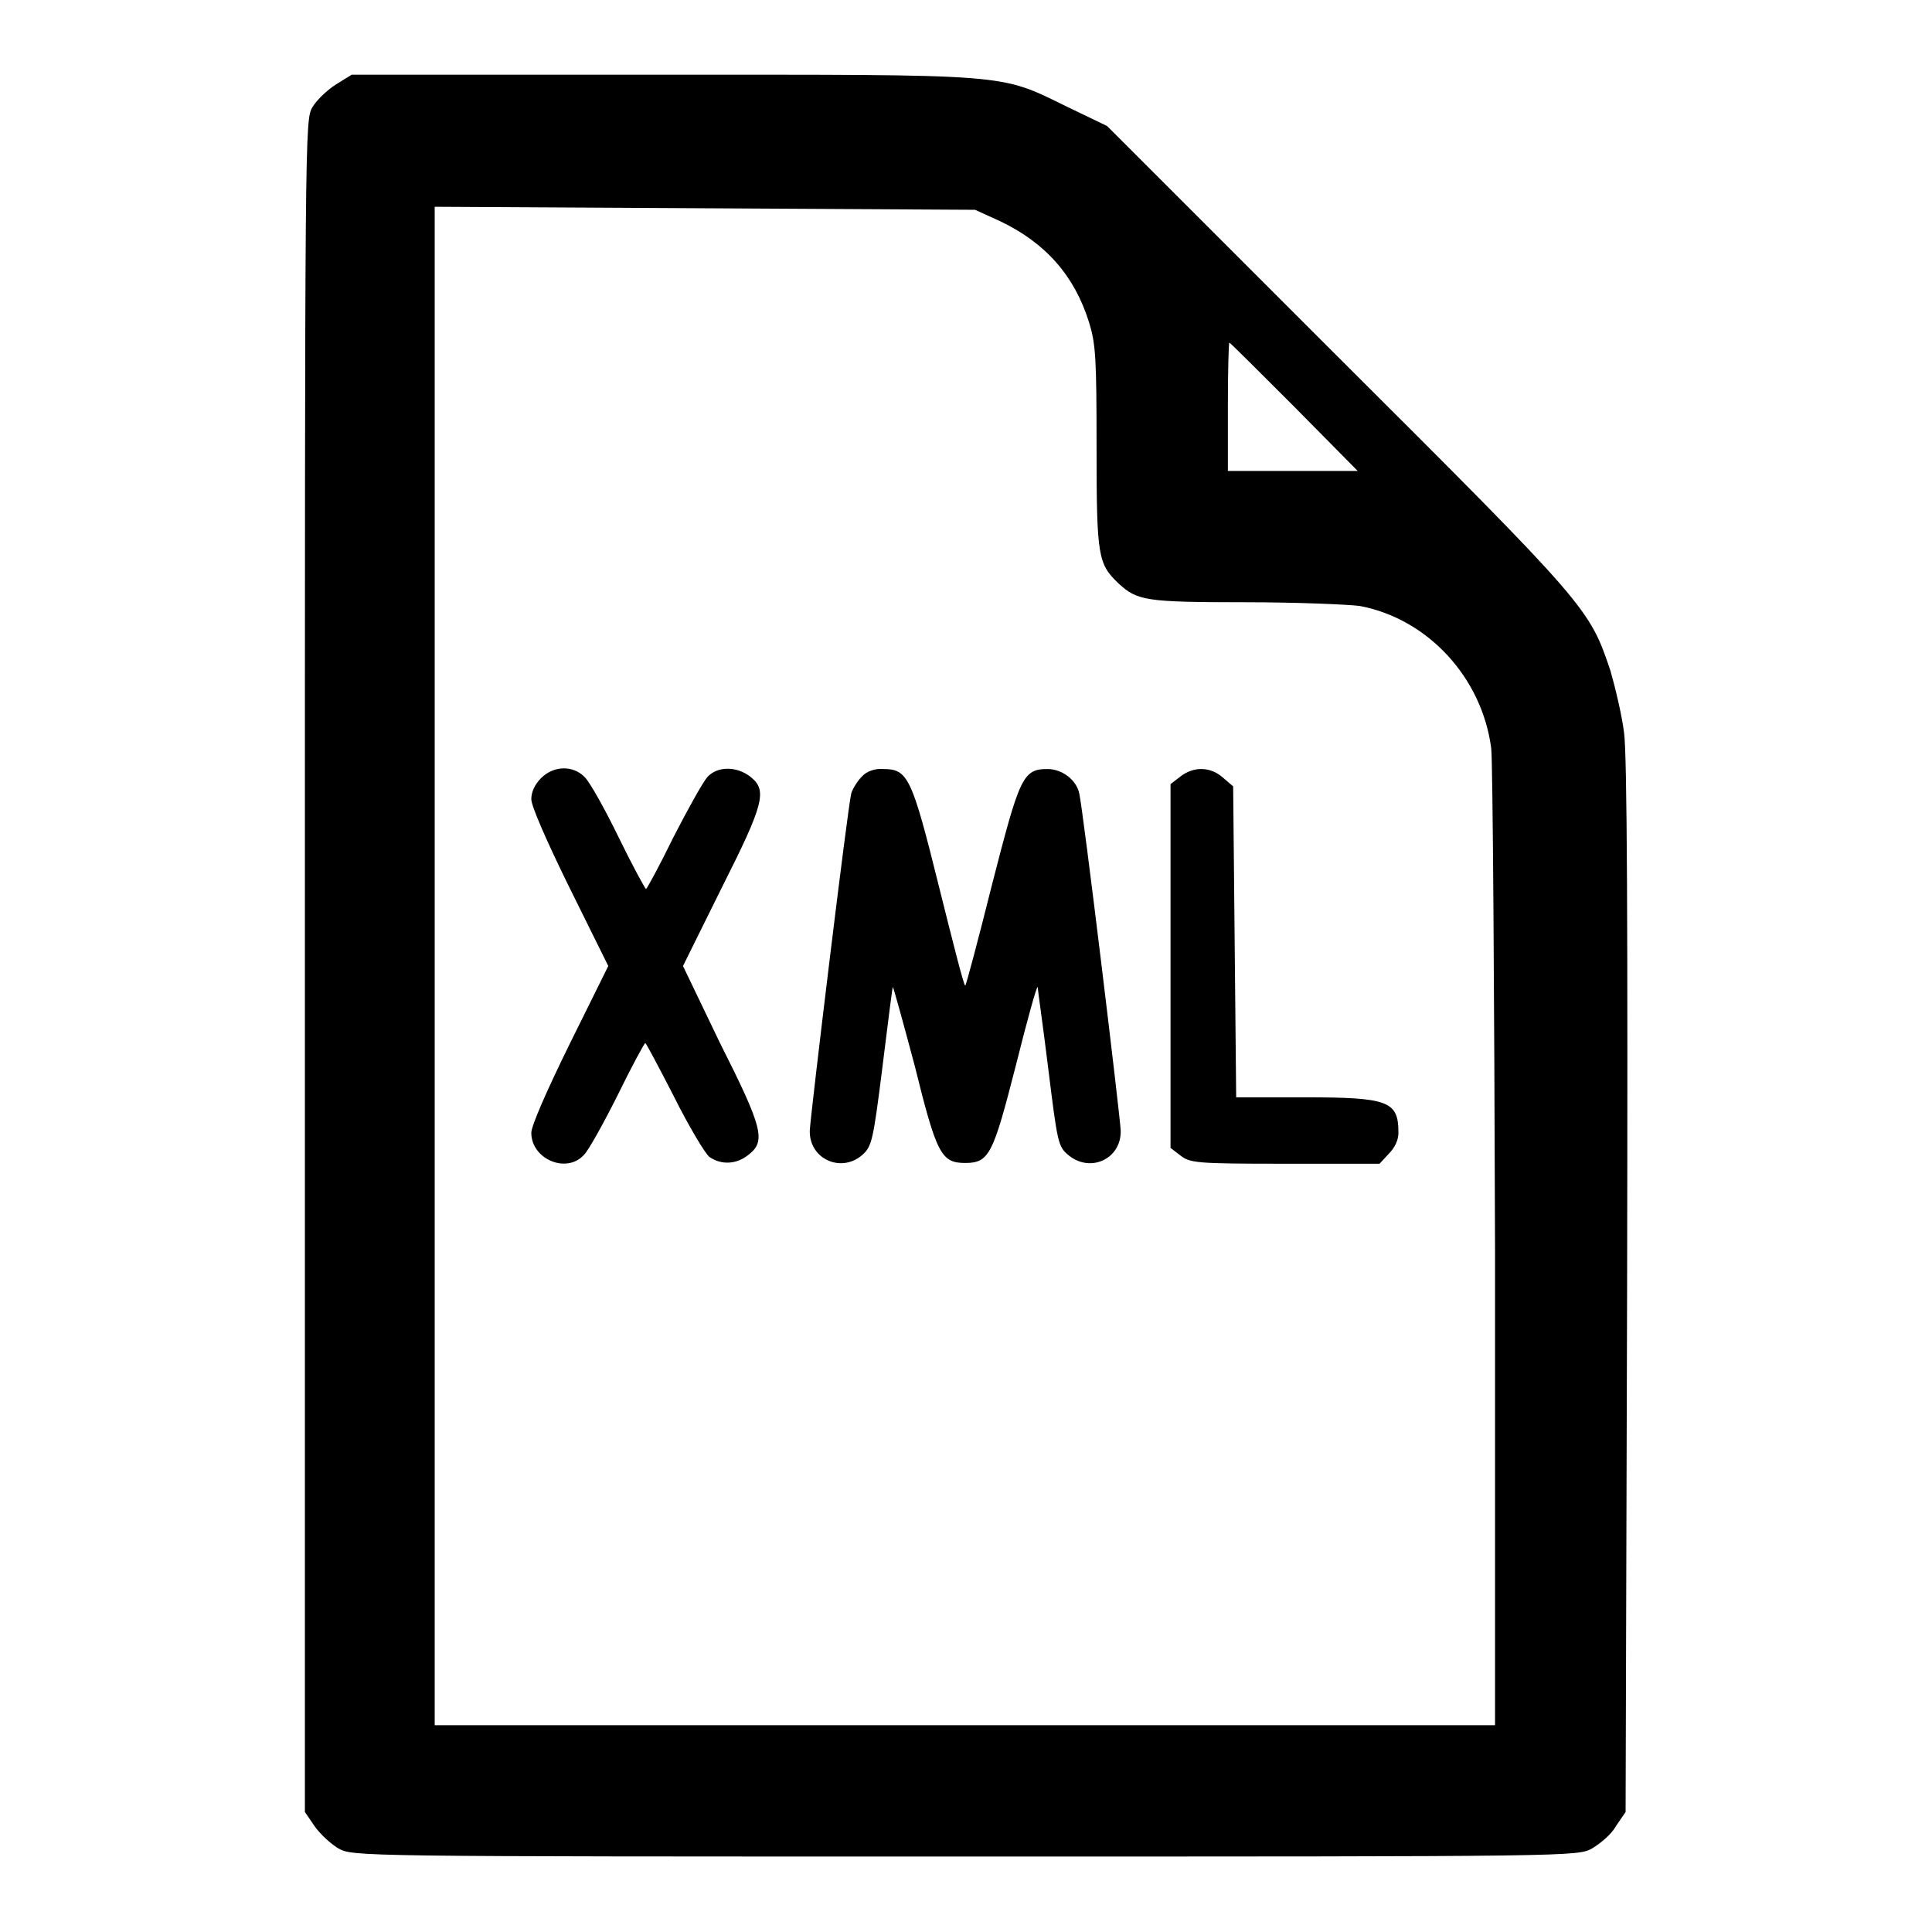
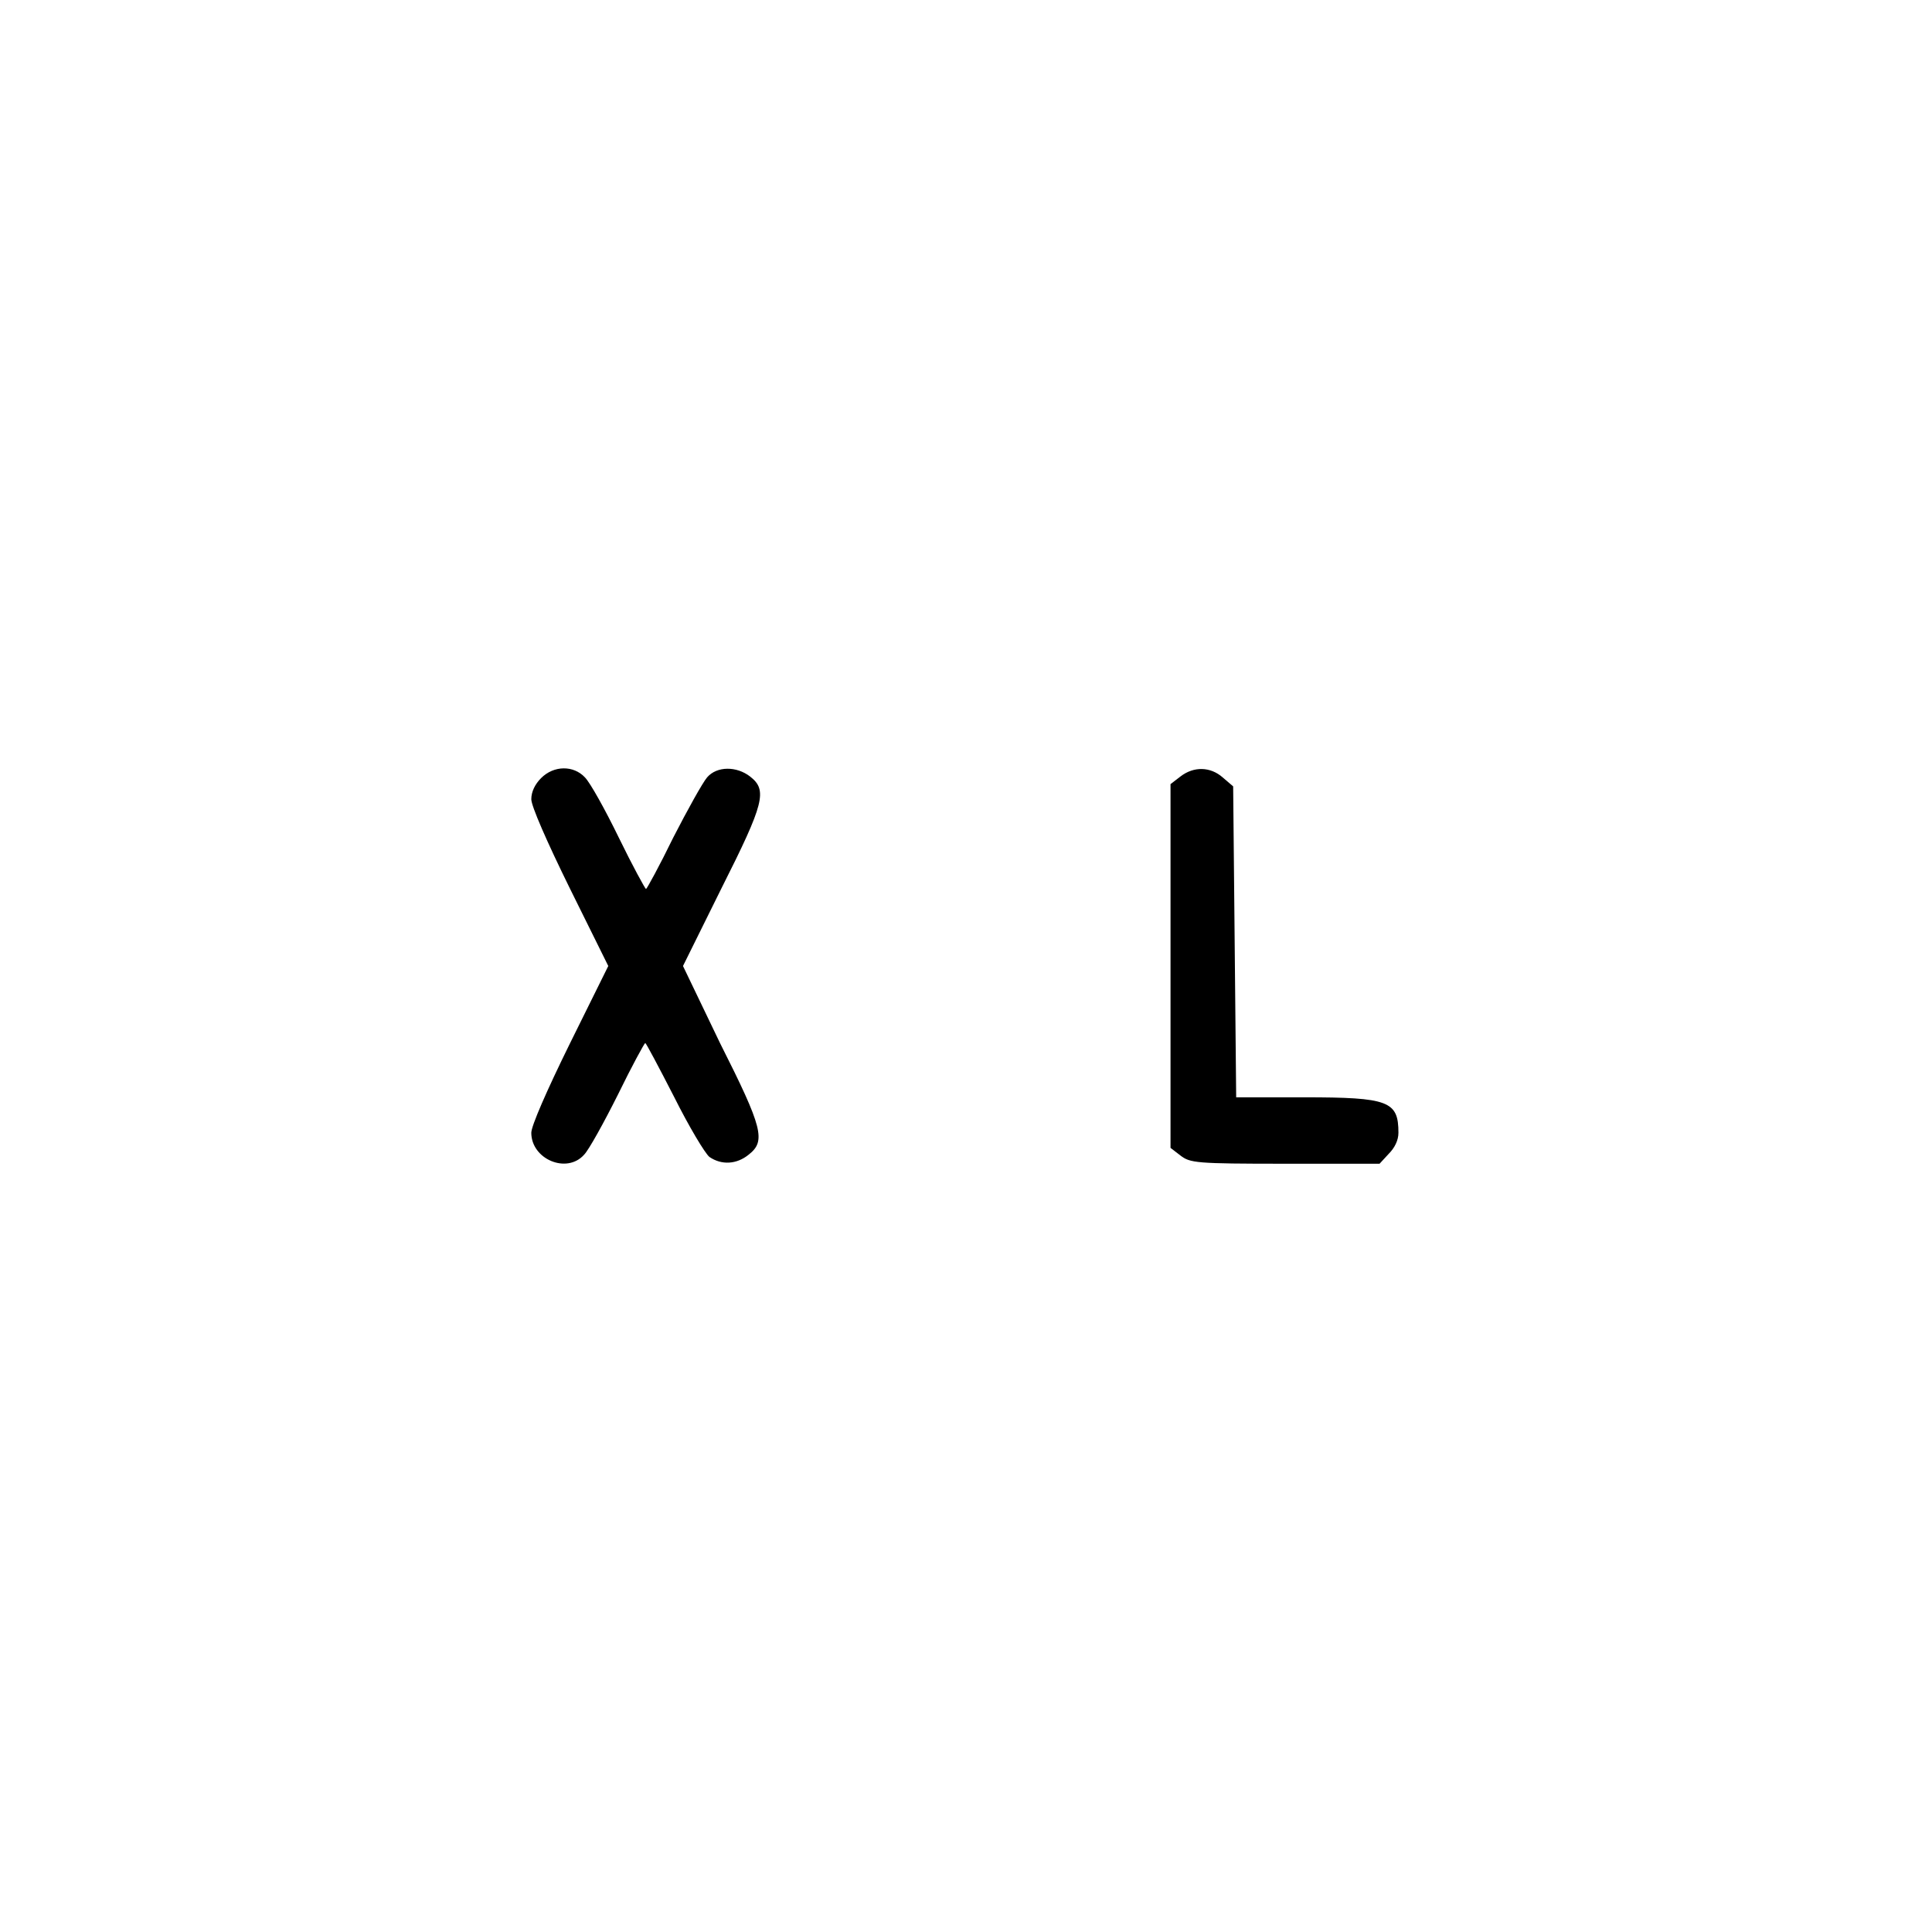
<svg xmlns="http://www.w3.org/2000/svg" version="1.1" x="0px" y="0px" viewBox="0 0 256 256" enable-background="new 0 0 256 256" xml:space="preserve">
  <g>
    <g>
      <g>
-         <path fill="#000000" d="M44.5,11.2c-1.1,0.7-2.5,2-3.1,3c-1,1.7-1,2.6-1,113.8v112.1l1.3,1.9c0.7,1,2.1,2.3,3.1,2.9c1.9,1.1,2.2,1.1,83.1,1.1c80.9,0,81.2,0,83.1-1.1c1-0.6,2.5-1.8,3.1-2.9l1.3-1.9l0.2-69.3c0.1-48.3,0-70.6-0.4-73.7c-0.3-2.4-1.2-6.1-1.8-8.2c-2.8-8.3-2.9-8.5-36.1-41.6l-30.6-30.6l-5.4-2.6c-9-4.4-7.1-4.2-53.7-4.2H46.6L44.5,11.2z M132.5,29.3c6.1,2.9,9.9,7.3,11.8,13.4c0.9,2.9,1,4.8,1,16.6c0,14.5,0.2,15.4,2.9,18c2.5,2.3,3.6,2.5,16.8,2.5c6.9,0,13.8,0.3,15.2,0.5c9,1.7,16.2,9.5,17.4,18.9c0.2,1.9,0.4,31.8,0.5,66.4v63h-70.3H57.6V128V27.4l35.8,0.2l35.8,0.2L132.5,29.3z M171.5,53.9l8.4,8.5h-8.6h-8.6v-8.5c0-4.7,0.1-8.5,0.2-8.5C163,45.4,166.8,49.2,171.5,53.9z" />
        <path fill="#000000" d="M71.7,103.1c-0.8,0.8-1.3,1.8-1.3,2.8c0,0.9,2,5.5,5.1,11.8l5.1,10.3l-5.1,10.3c-3.1,6.3-5.1,10.9-5.1,11.8c0,3.5,4.7,5.5,7,2.9c0.6-0.6,2.6-4.2,4.5-8c1.8-3.7,3.5-6.8,3.6-6.8s1.8,3.2,3.8,7.1c2,4,4.1,7.5,4.7,8c1.6,1.1,3.6,1,5.2-0.3c2.3-1.8,1.9-3.5-3.8-14.8L90.5,128l5.1-10.3c5.7-11.3,6.1-13,3.8-14.8c-1.8-1.4-4.4-1.4-5.7,0.1c-0.6,0.7-2.6,4.3-4.5,8c-1.8,3.7-3.5,6.8-3.6,6.8s-1.8-3.1-3.6-6.8c-1.8-3.7-3.8-7.3-4.5-8C76,101.4,73.4,101.4,71.7,103.1z" />
-         <path fill="#000000" d="M114.2,102.9c-0.6,0.6-1.2,1.6-1.4,2.2c-0.5,2-5.4,42.6-5.5,44.7c-0.1,3.8,4.2,5.7,7,3.2c1.2-1.1,1.4-1.8,2.6-11.4c0.7-5.6,1.3-10.5,1.4-10.8c0-0.3,1.3,4.4,2.9,10.4c2.9,11.7,3.5,12.9,6.7,12.9c3.2,0,3.7-1.2,6.7-12.9c1.5-6,2.8-10.7,2.9-10.4c0,0.3,0.7,5.1,1.4,10.8c1.2,9.7,1.3,10.3,2.6,11.4c2.9,2.5,7.1,0.6,7-3.2c-0.1-2.1-5-42.7-5.5-44.7c-0.4-1.8-2.3-3.2-4.2-3.2c-3.3,0-3.7,1.1-7.4,15.5c-1.8,7.2-3.4,13.2-3.5,13.2c-0.2,0-1.7-6-3.5-13.2c-3.6-14.5-4.1-15.5-7.4-15.5C116,101.8,114.8,102.2,114.2,102.9z" />
        <path fill="#000000" d="M156.4,102.9l-1.3,1V128v24.1l1.3,1c1.3,1,2,1.1,13.9,1.1h12.5l1.2-1.3c0.8-0.8,1.3-1.8,1.3-2.8c0-4.2-1.3-4.7-12.5-4.7h-9l-0.2-20.6l-0.2-20.6l-1.4-1.2C160.4,101.6,158.2,101.5,156.4,102.9z" />
      </g>
    </g>
  </g>
</svg>